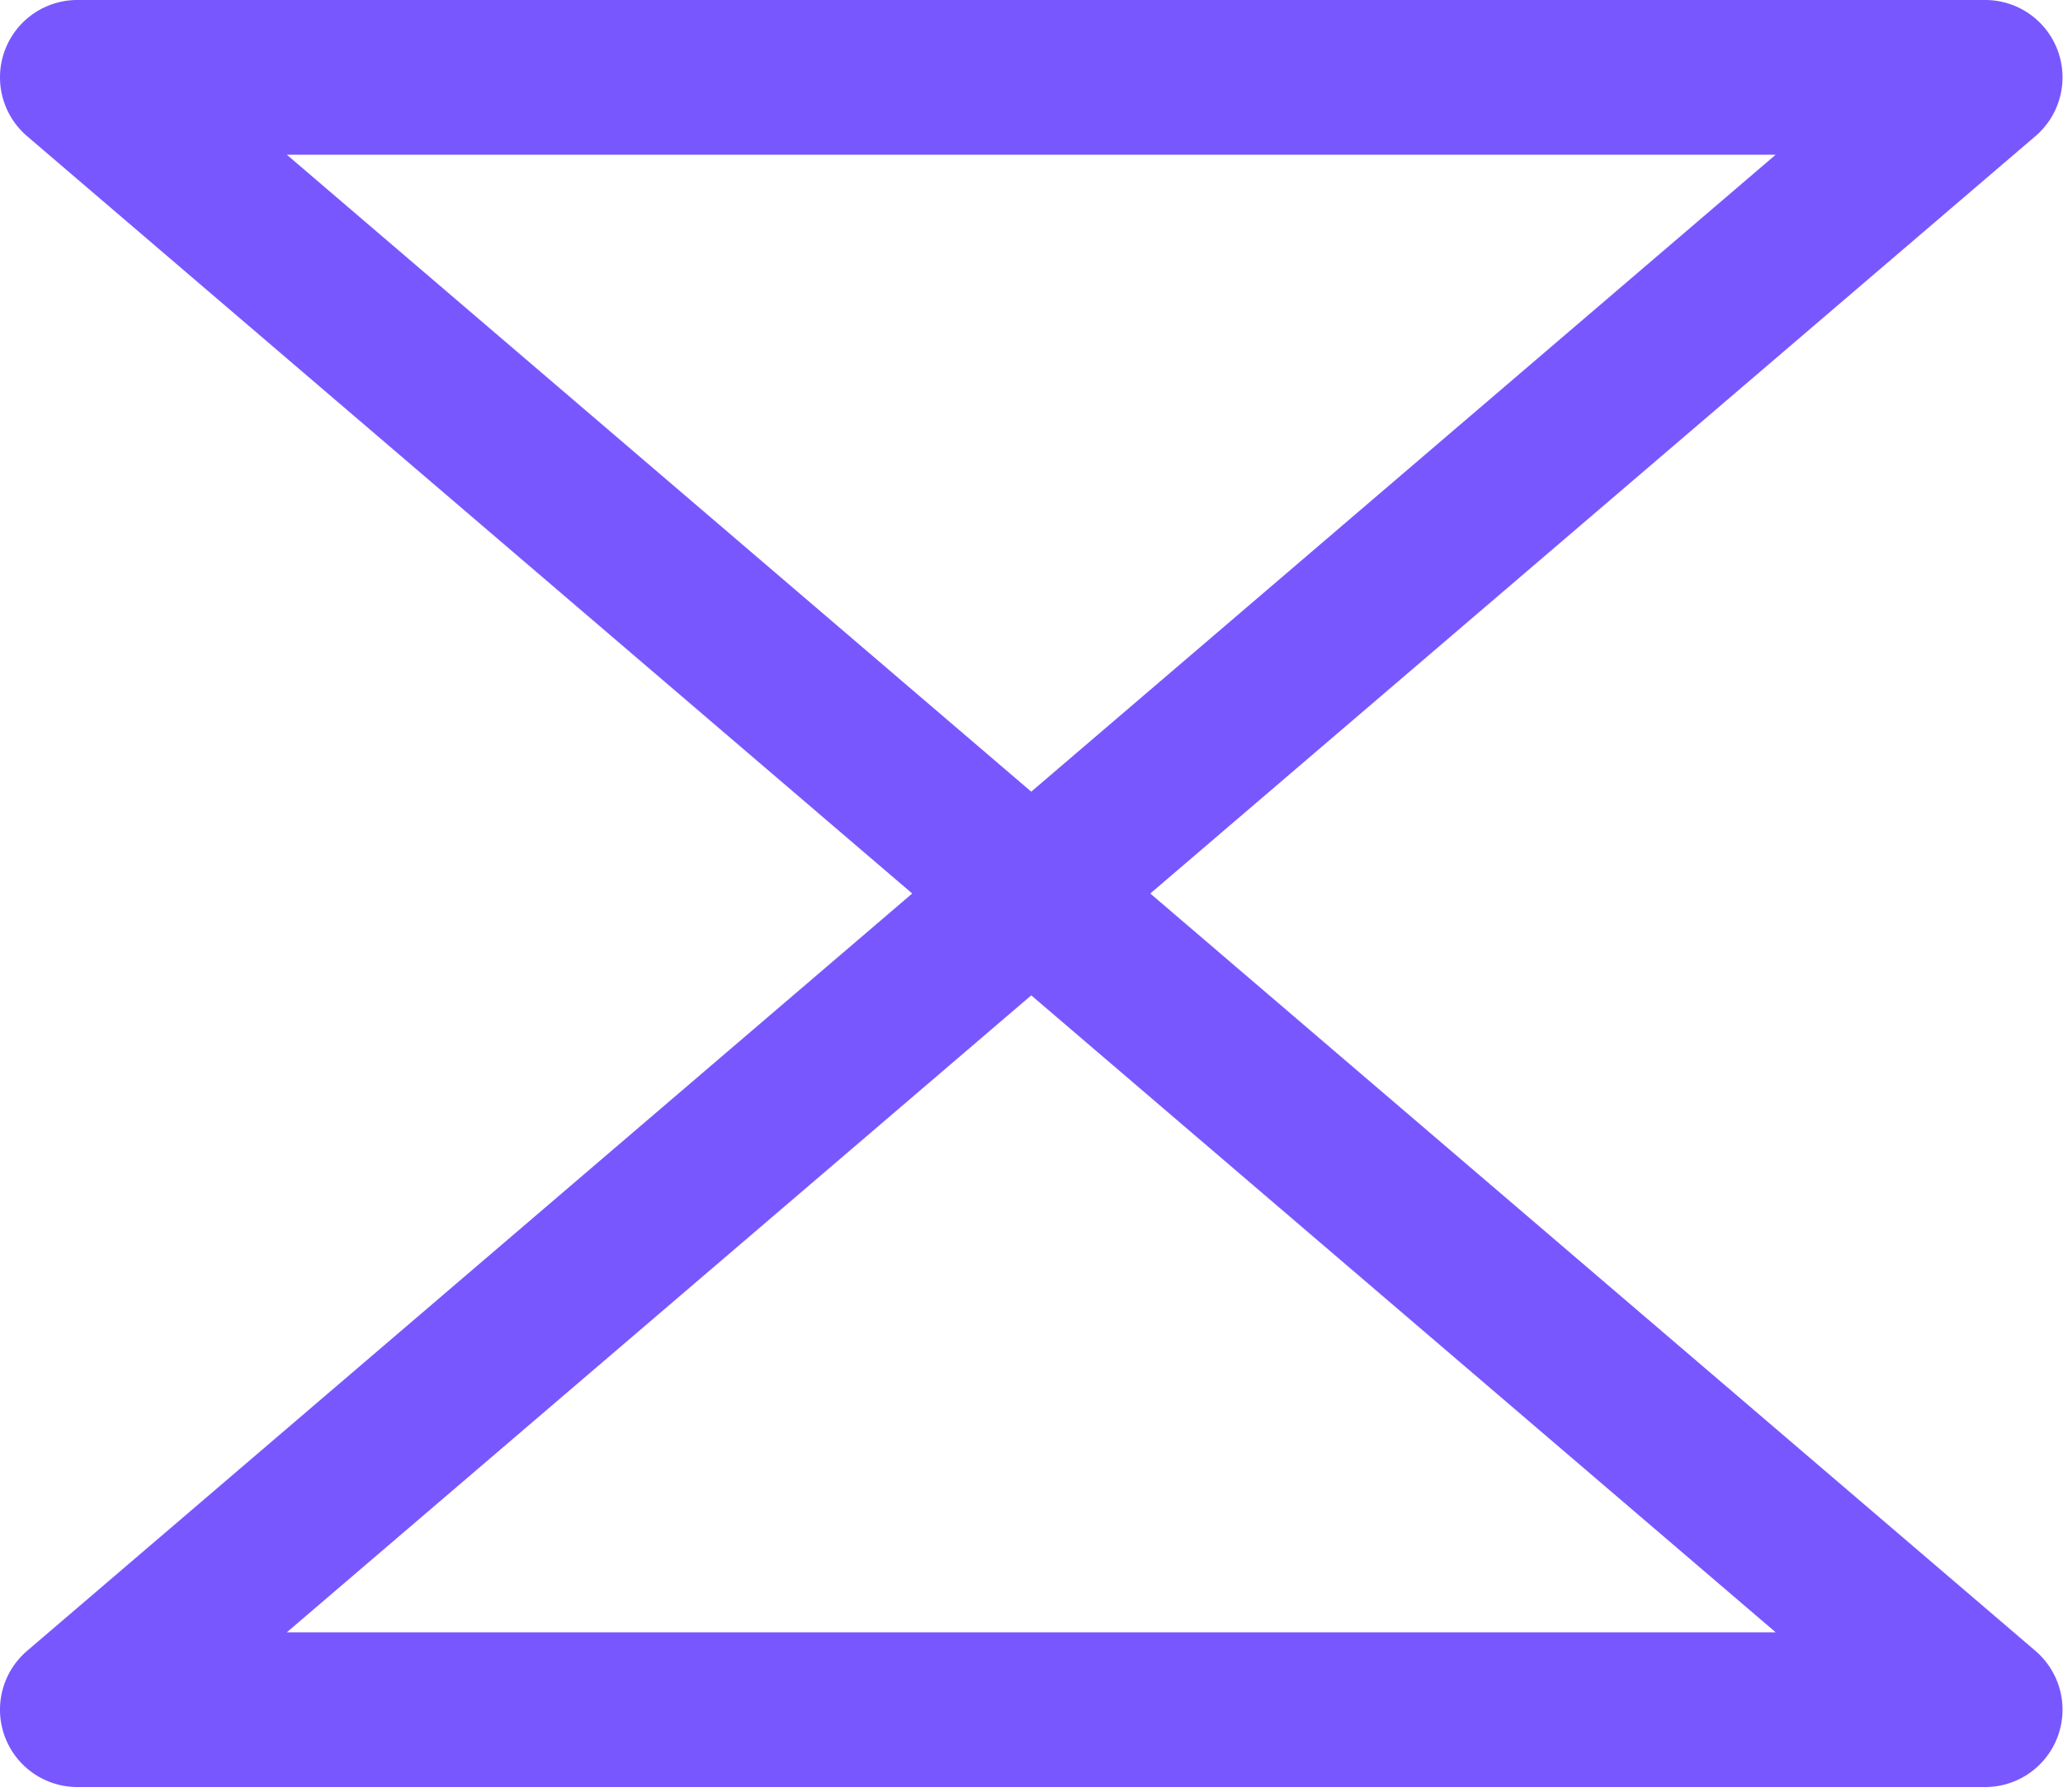
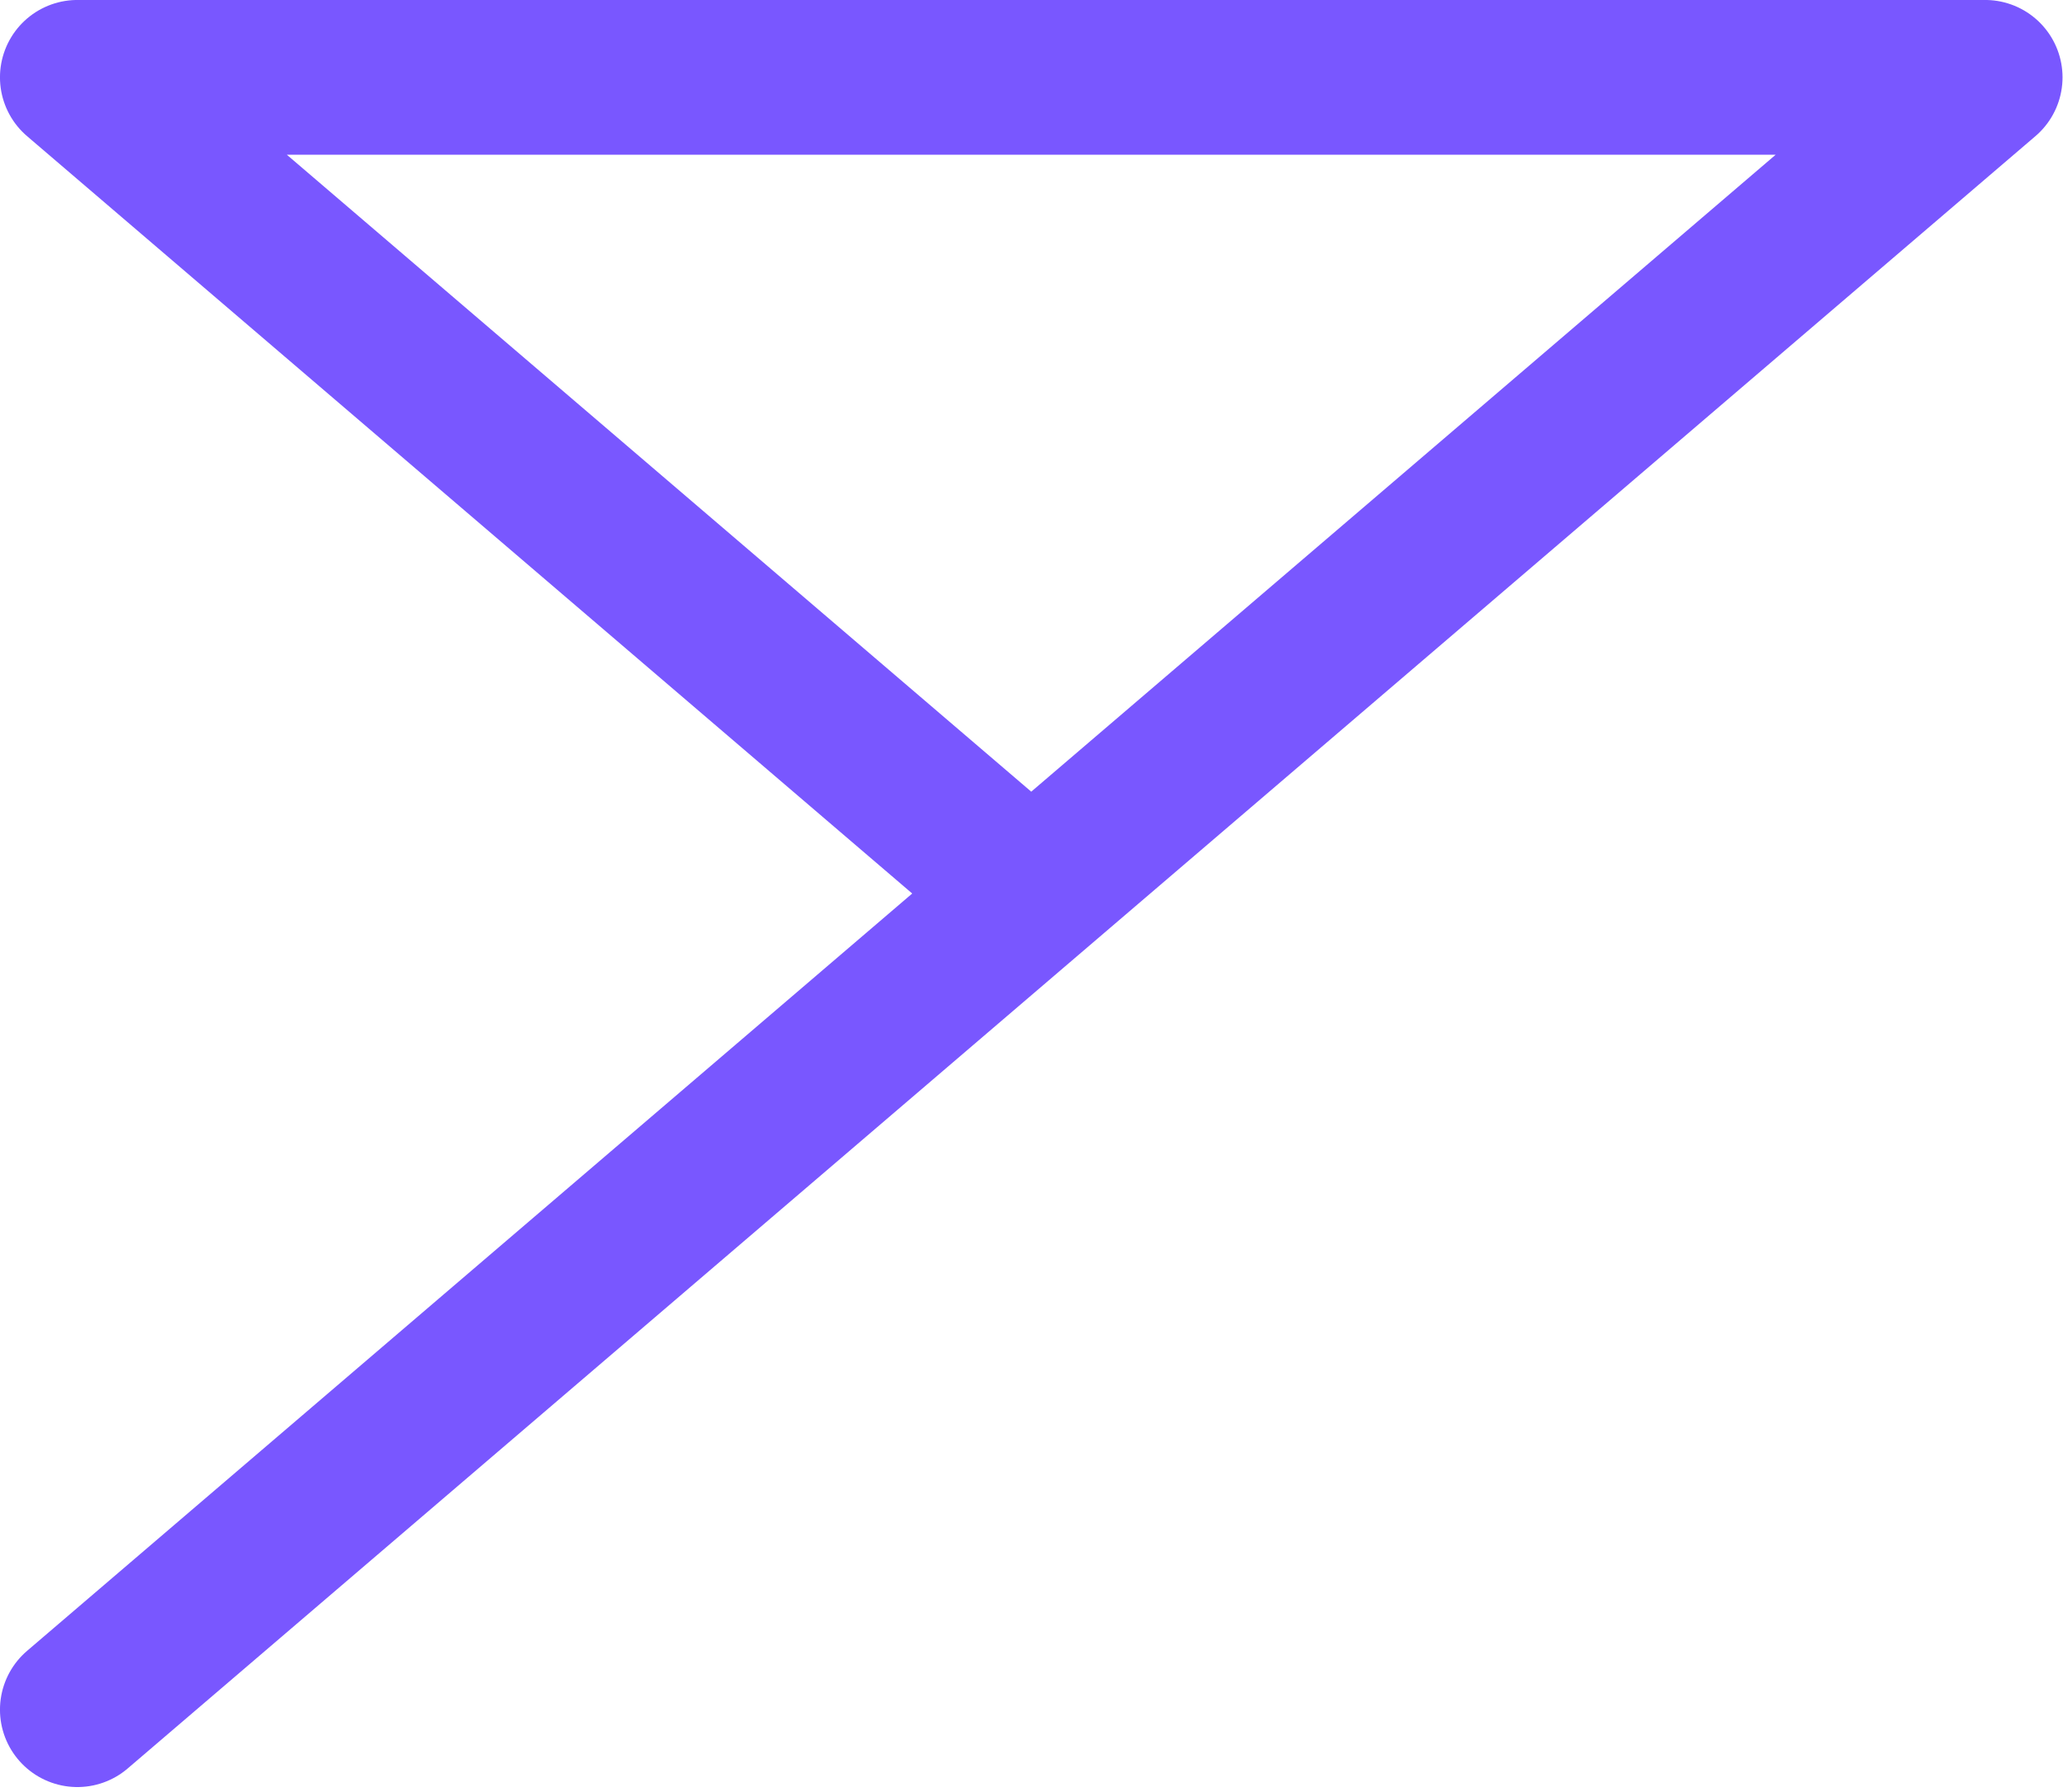
<svg xmlns="http://www.w3.org/2000/svg" width="100%" height="100%" viewBox="0 0 434 377" version="1.1" xml:space="preserve" style="fill-rule:evenodd;clip-rule:evenodd;stroke-linecap:round;stroke-linejoin:round;stroke-miterlimit:1;">
  <g transform="matrix(3.125,0,0,3.125,0,0)">
    <g transform="matrix(-1,-1.22465e-16,1.22465e-16,-1,139.171,120.116)">
-       <path d="M69.748,59.954L133.963,114.908L5.533,114.908L69.748,59.954ZM69.748,59.954L5.533,5L133.963,5L69.748,59.954Z" style="fill:none;stroke:rgb(121,87,255);stroke-width:10.42px;" />
+       <path d="M69.748,59.954L133.963,114.908L5.533,114.908L69.748,59.954ZM69.748,59.954L133.963,5L69.748,59.954Z" style="fill:none;stroke:rgb(121,87,255);stroke-width:10.42px;" />
    </g>
  </g>
</svg>